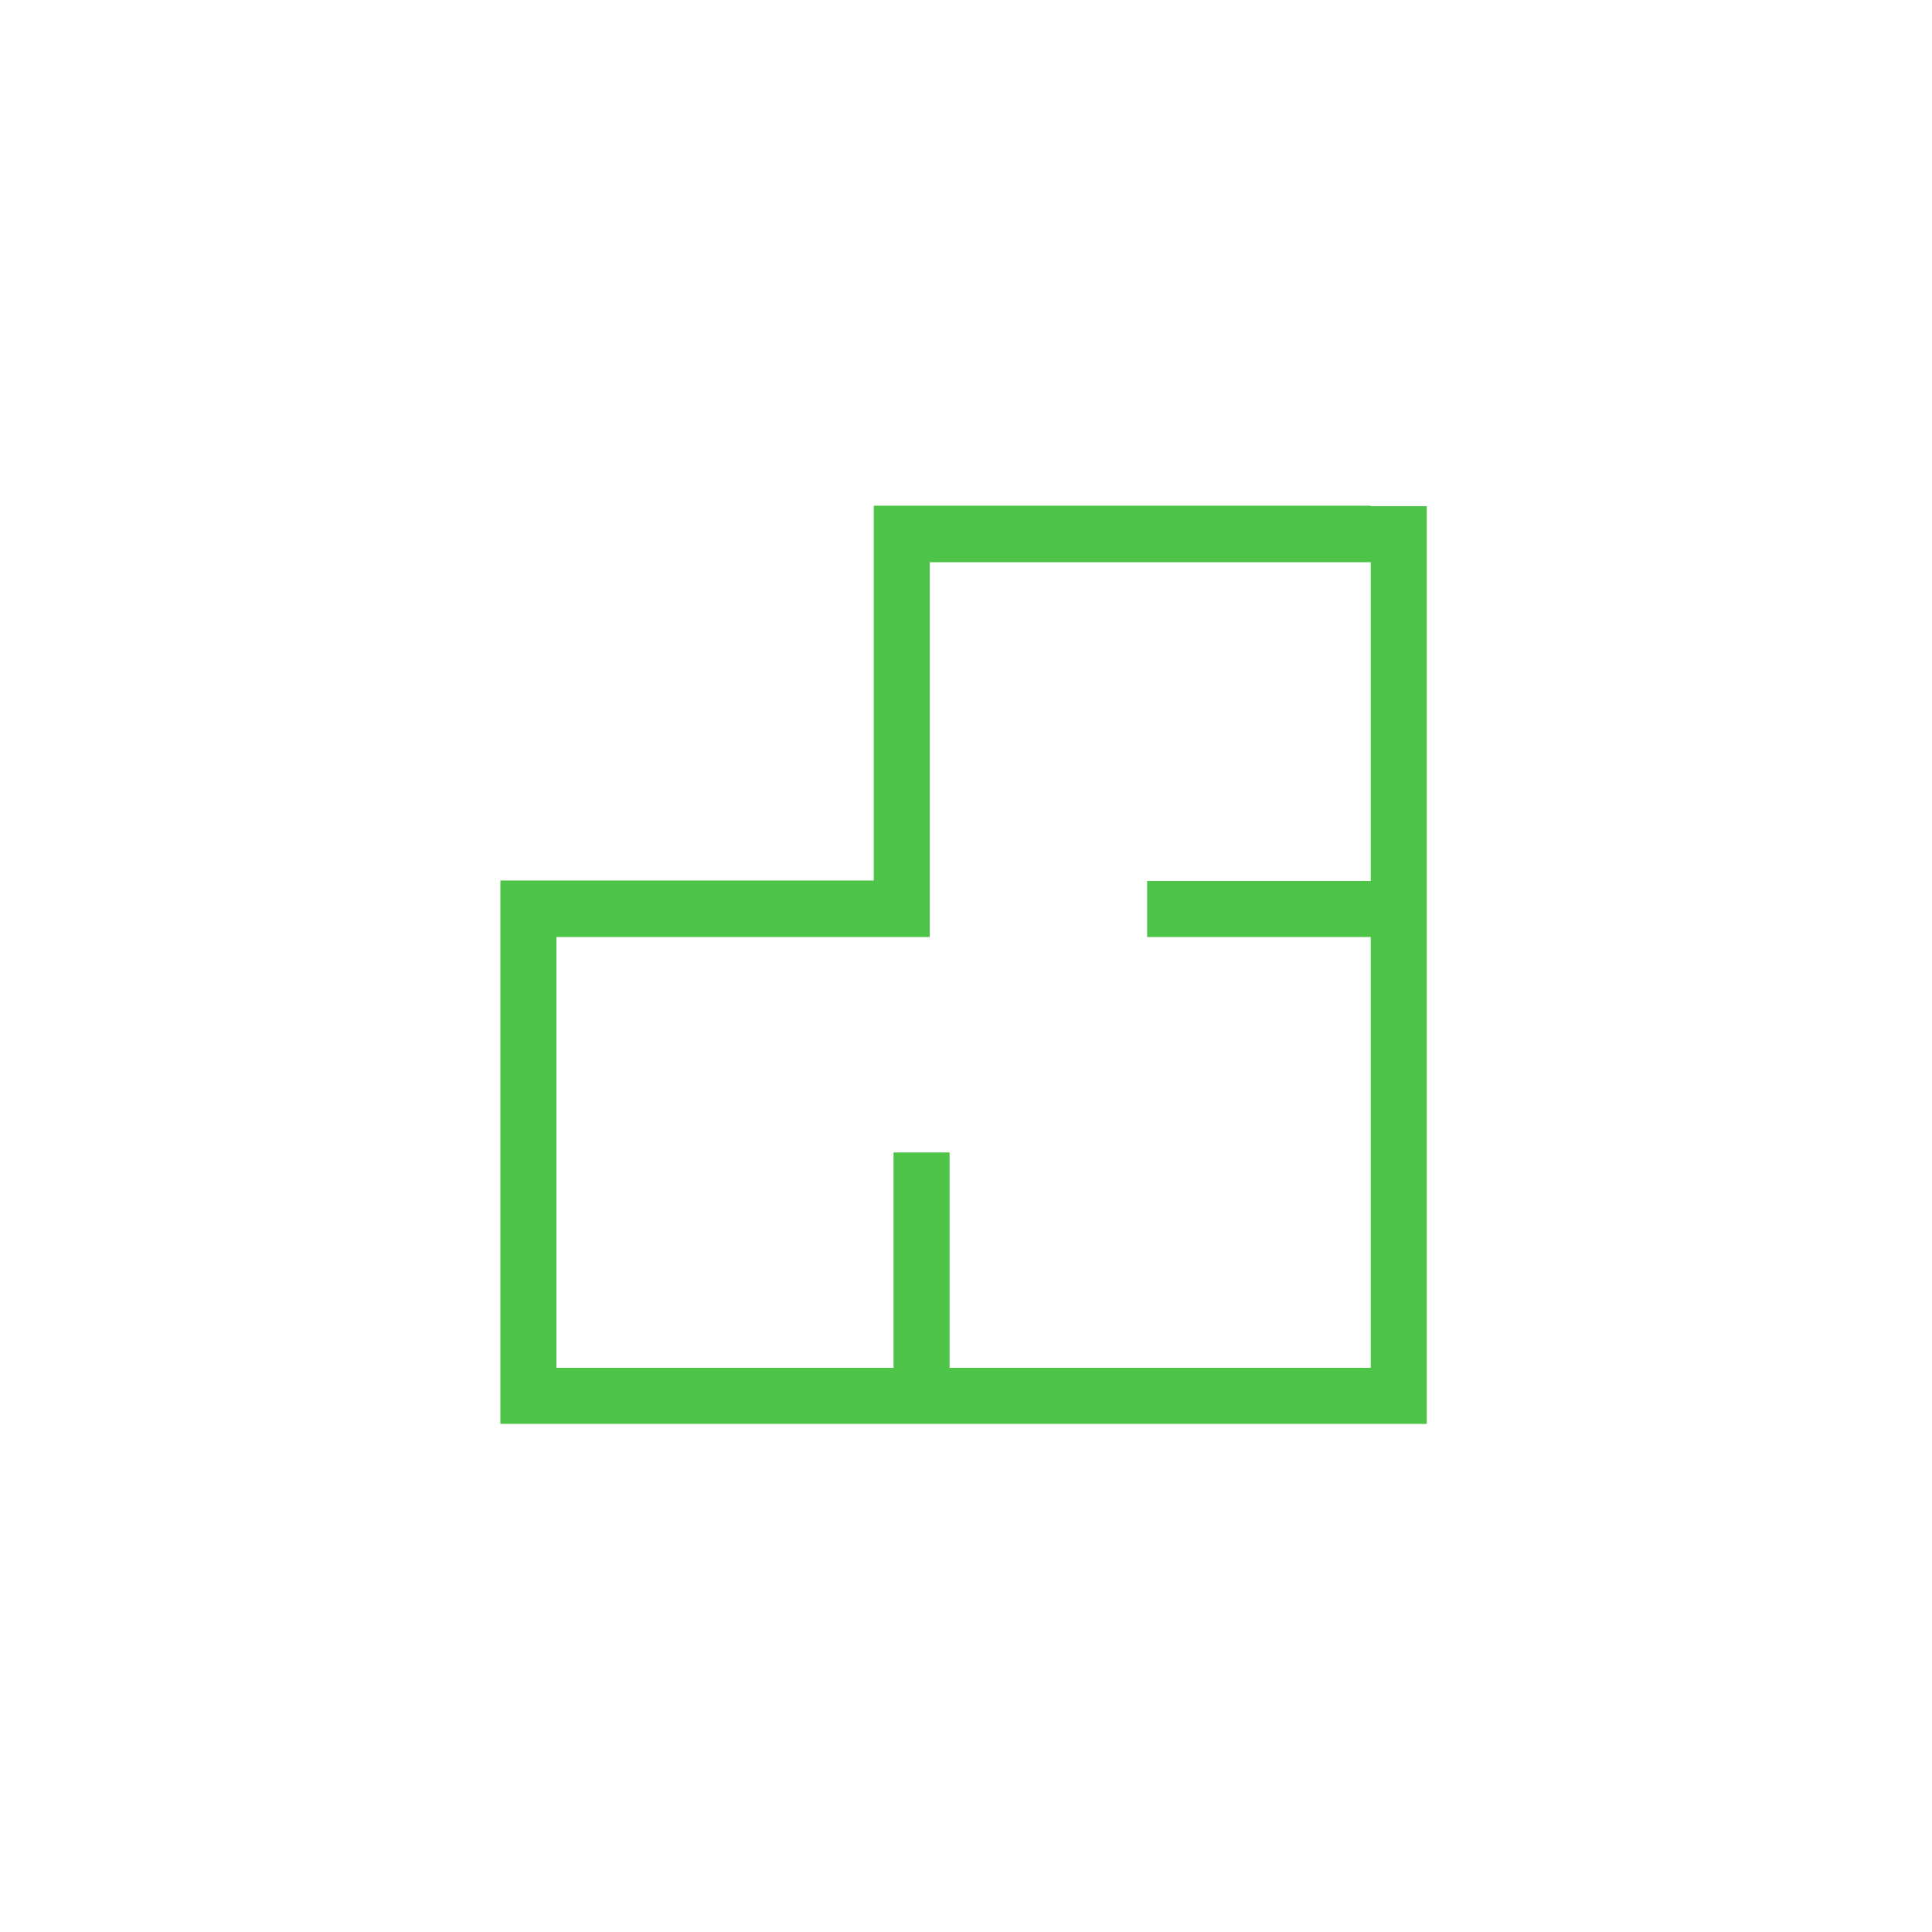
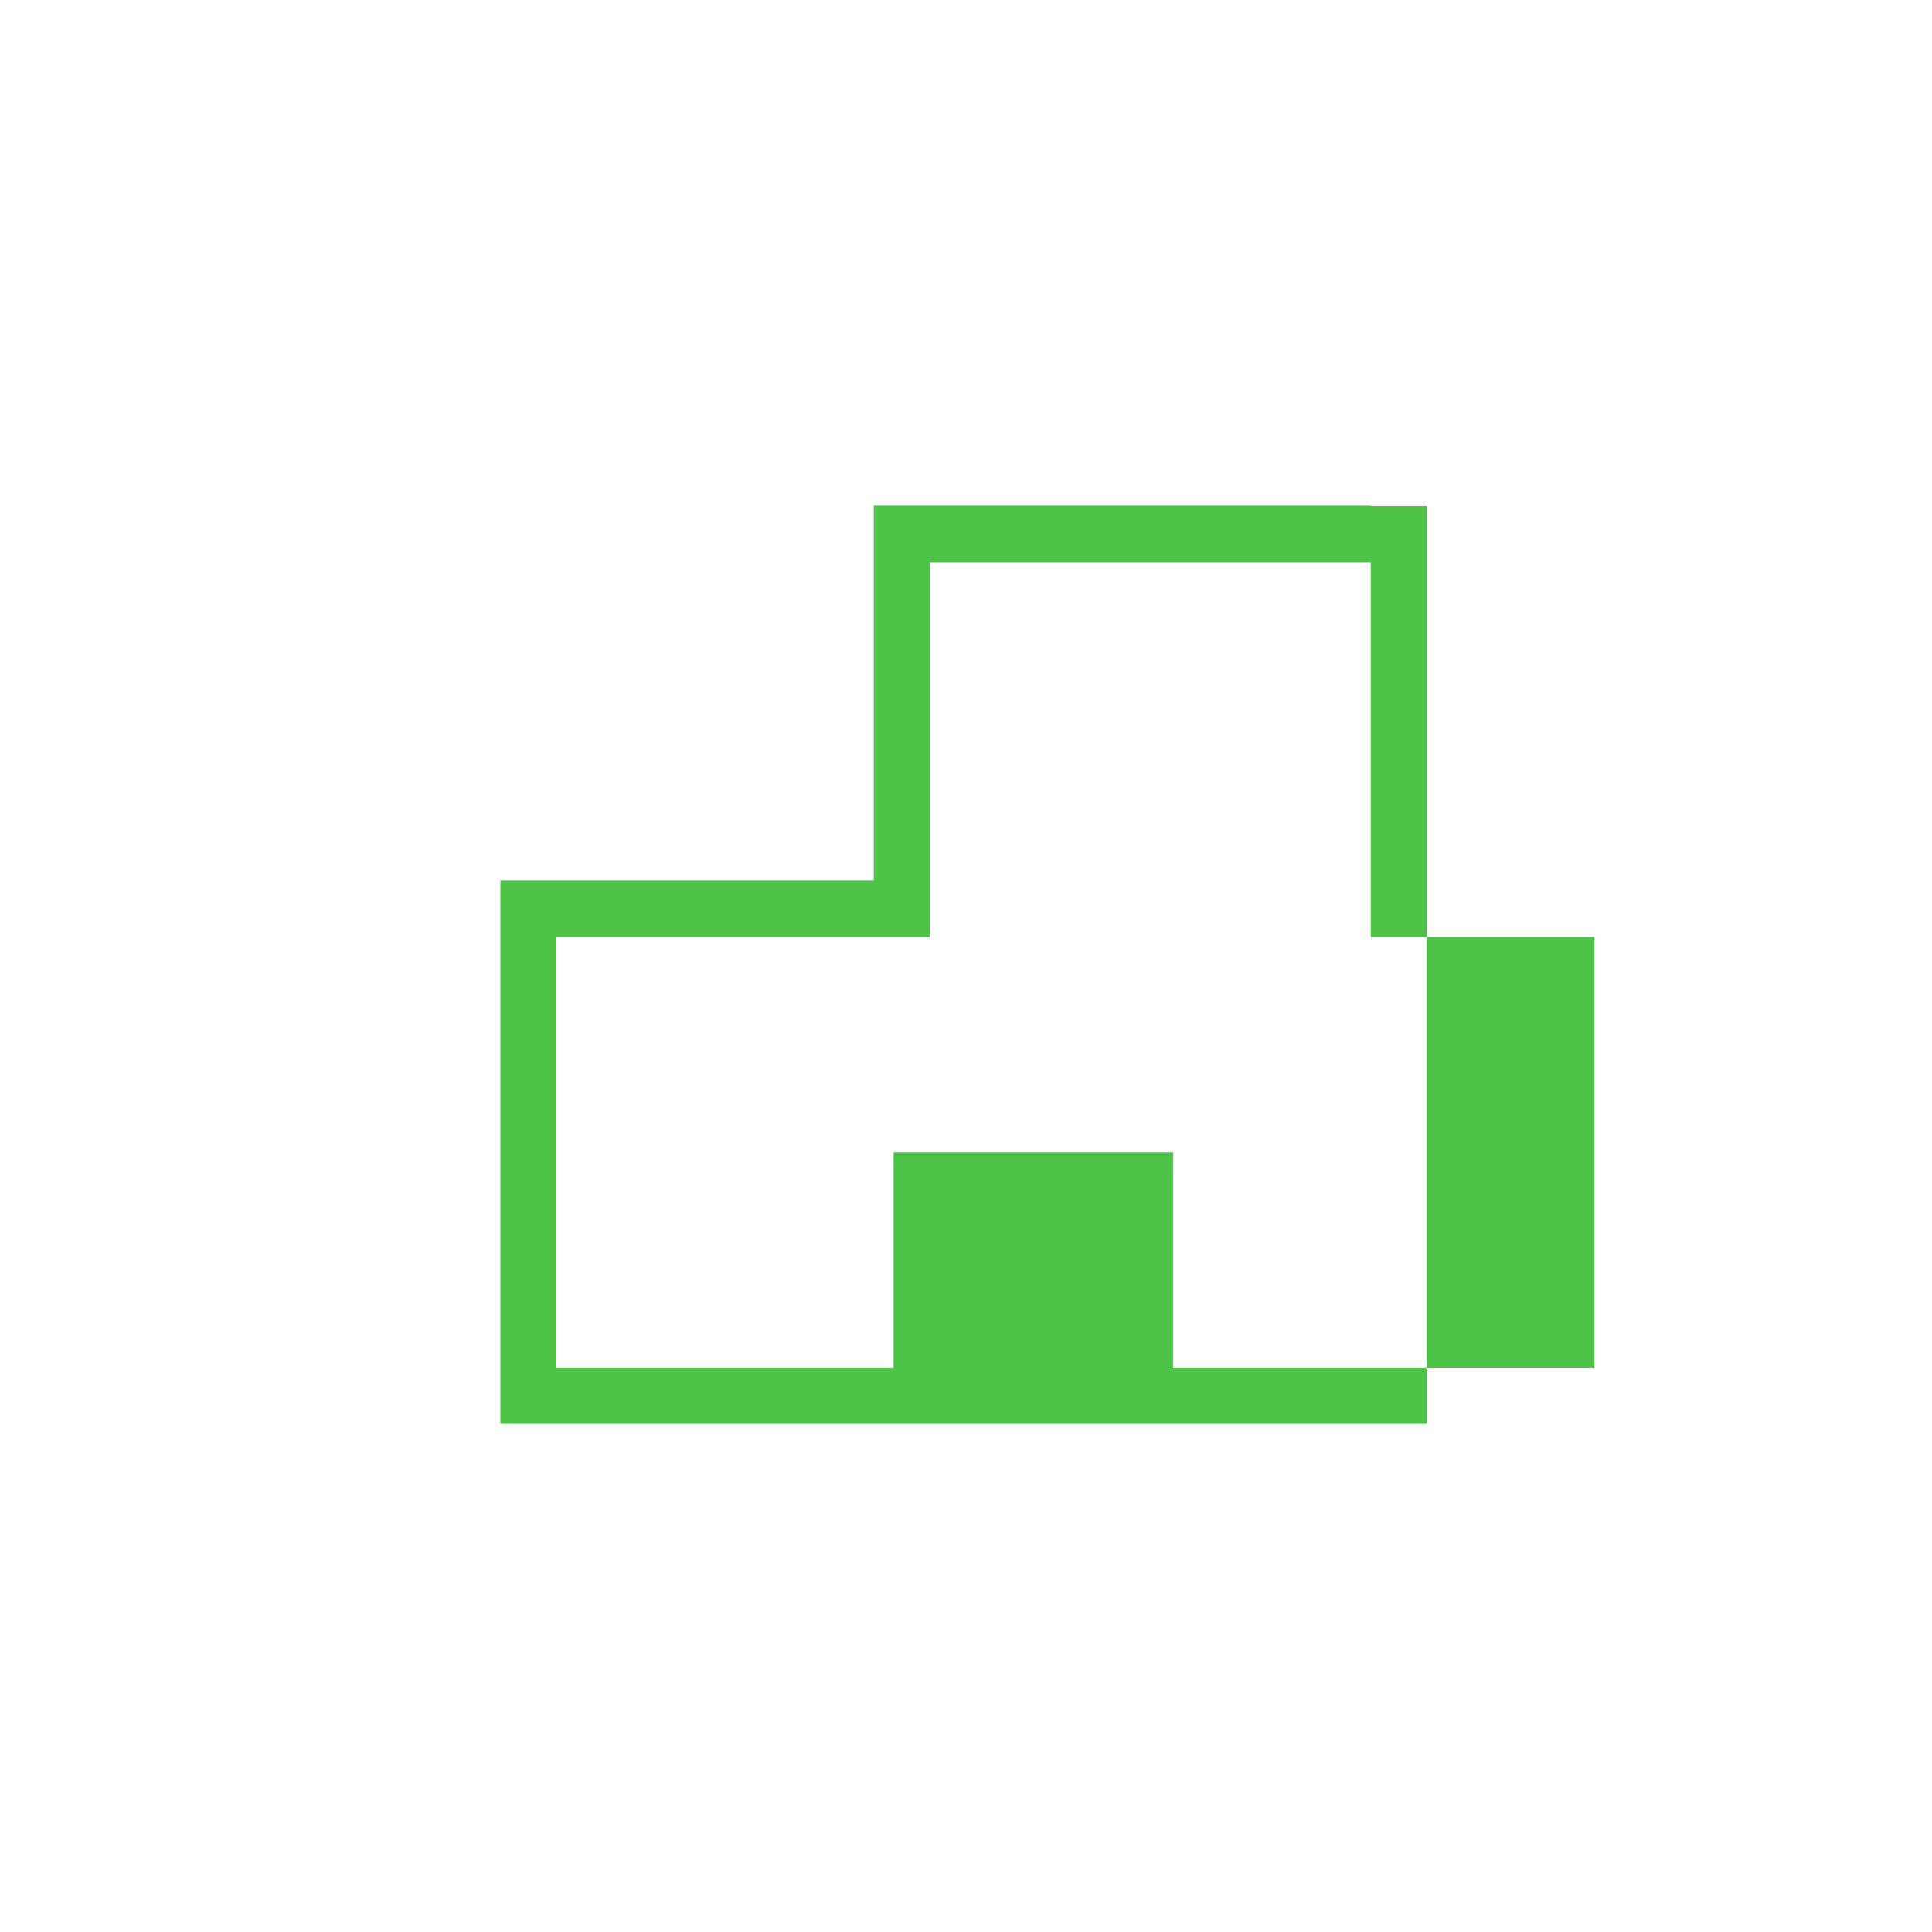
<svg xmlns="http://www.w3.org/2000/svg" version="1.1" id="Calque_1" x="0px" y="0px" viewBox="0 0 400 400" style="enable-background:new 0 0 400 400;" xml:space="preserve">
  <style type="text/css">
	.st0{fill:#4DC447;}
</style>
-   <path class="st0" d="M283.8,104.7h-91.3h-11.6v11.6v66h-65.7h-11.6V194v89.2v11.6h11.6H185h11.6h87.2h11.6v-11.6V194v-11.6v-66  v-11.6H283.8z M283.8,182.4h-46.3V194h46.3v89.2h-87.2v-44.6H185v44.6h-69.8V194h65.7h11.6v-11.6v-66h91.3V182.4z" />
+   <path class="st0" d="M283.8,104.7h-91.3h-11.6v11.6v66h-65.7h-11.6V194v89.2v11.6h11.6H185h11.6h87.2h11.6v-11.6V194v-11.6v-66  v-11.6H283.8z M283.8,182.4V194h46.3v89.2h-87.2v-44.6H185v44.6h-69.8V194h65.7h11.6v-11.6v-66h91.3V182.4z" />
</svg>